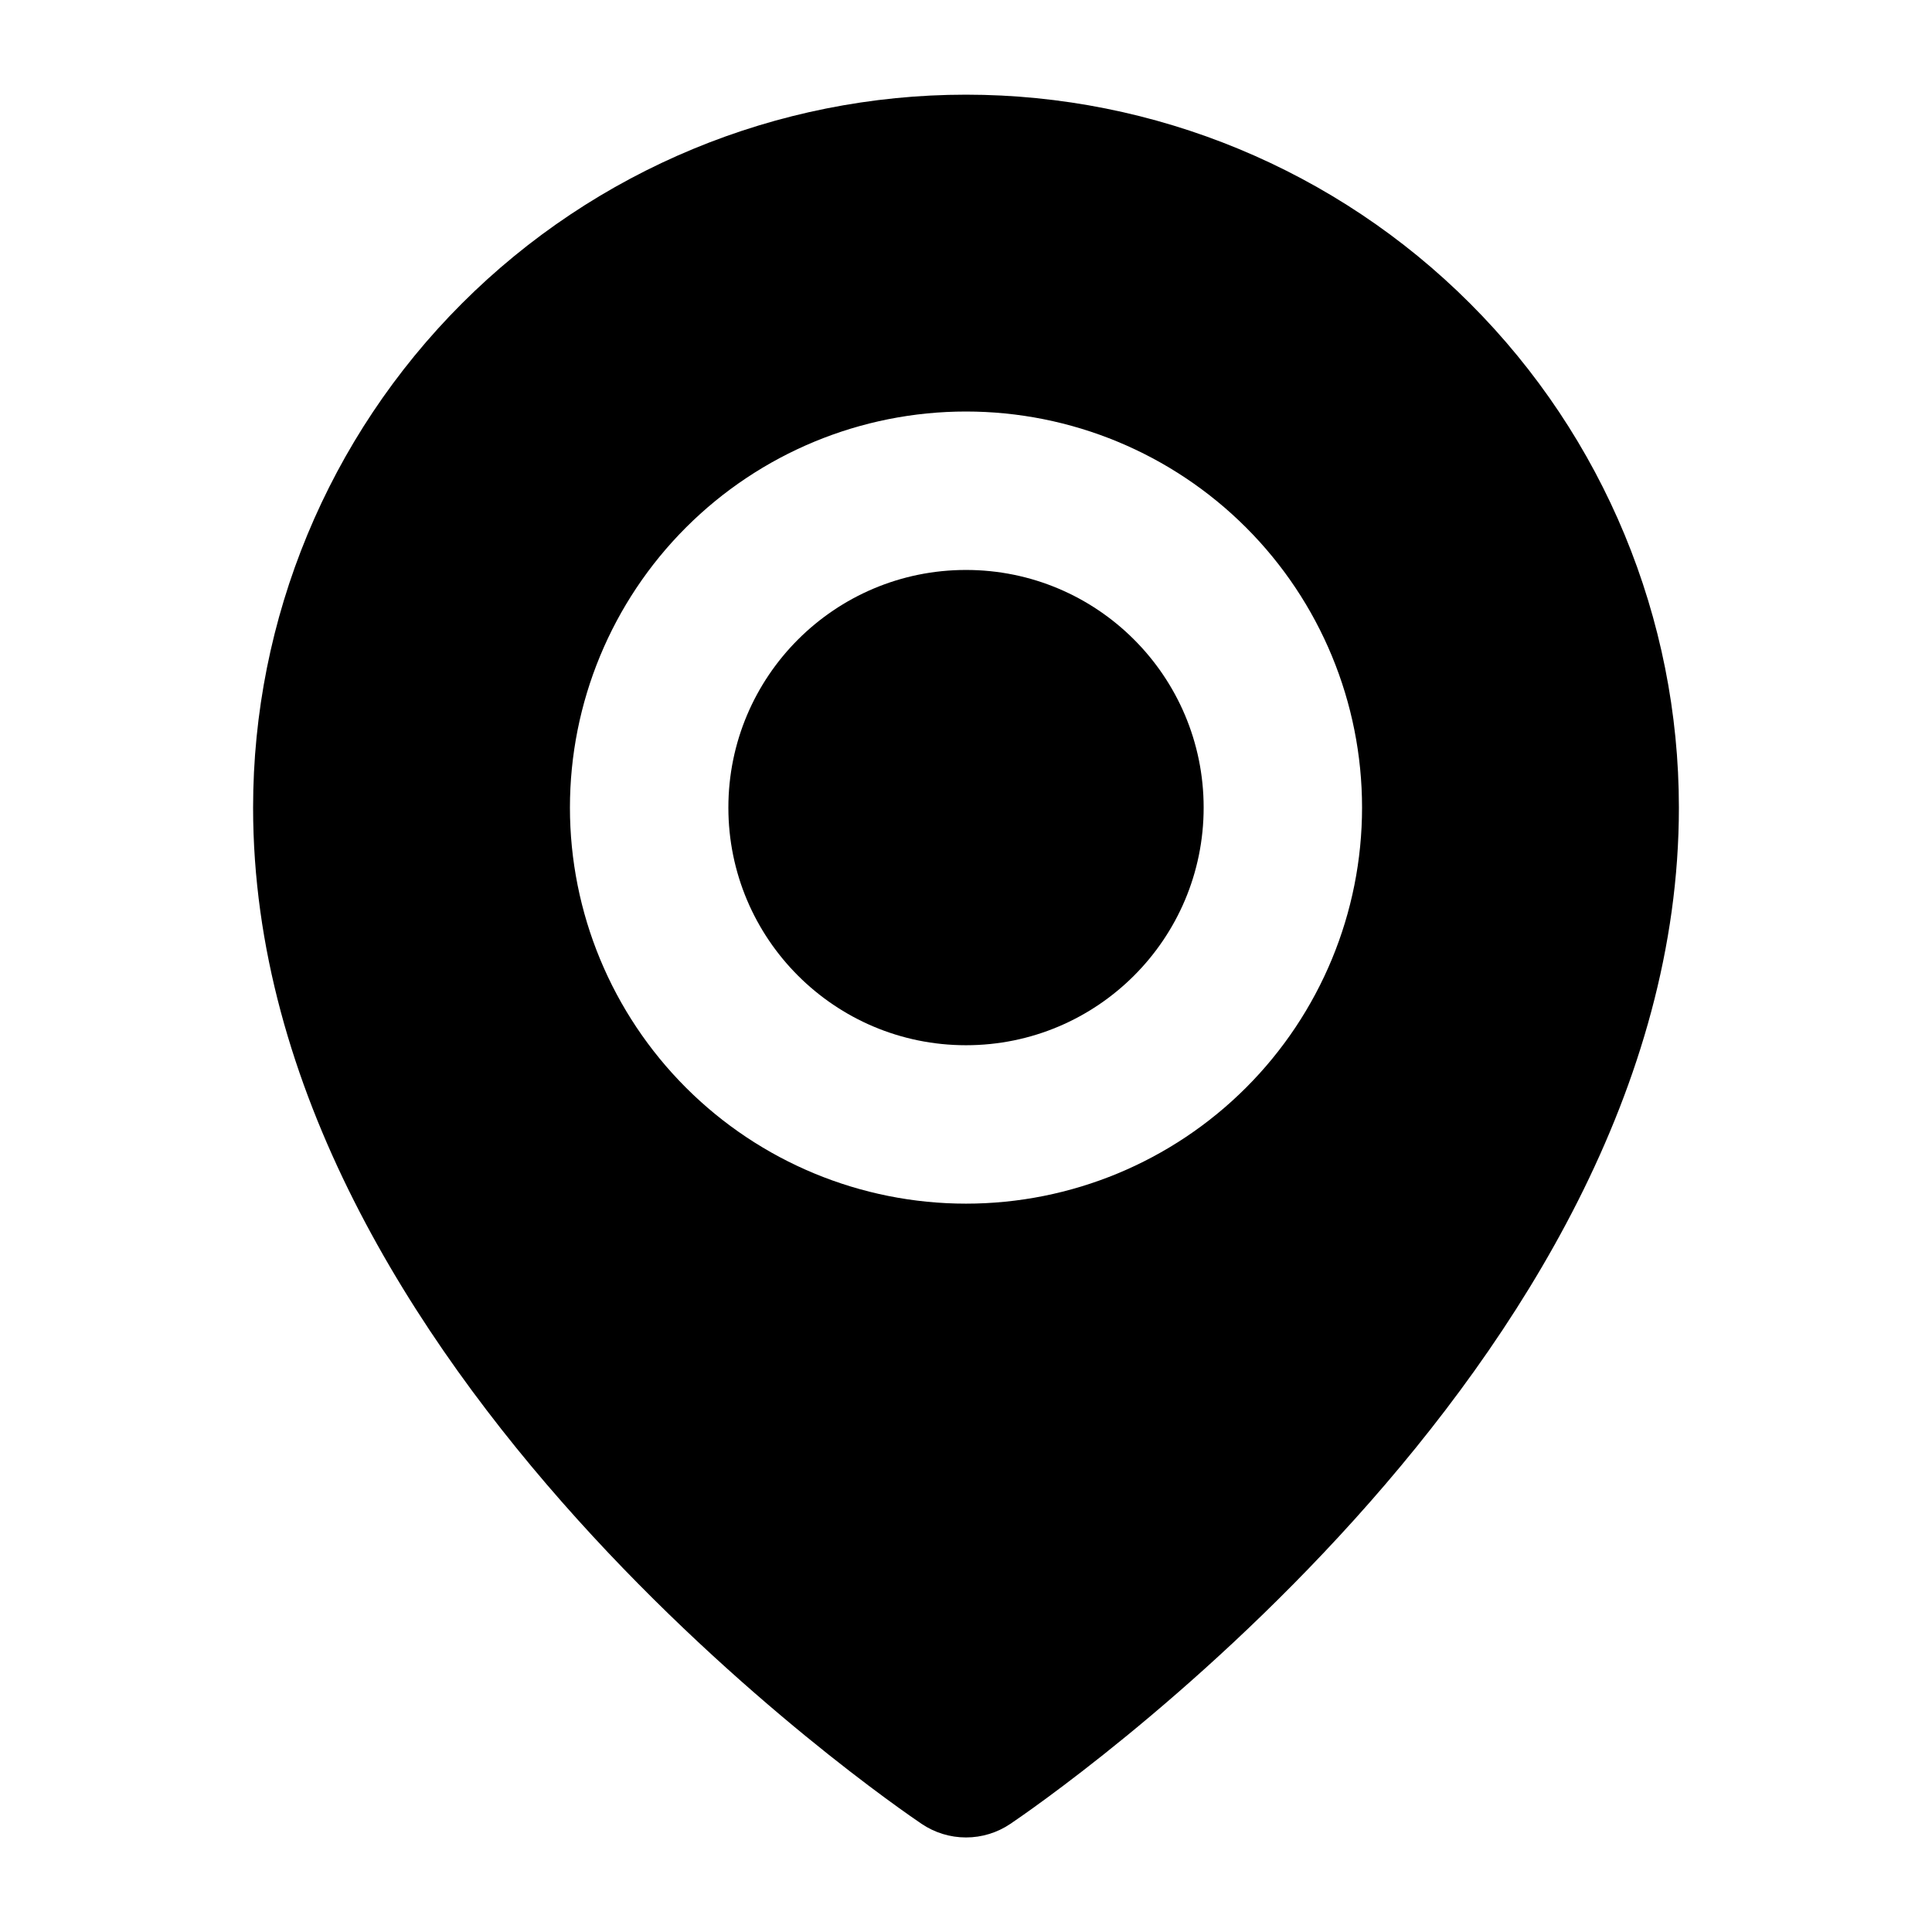
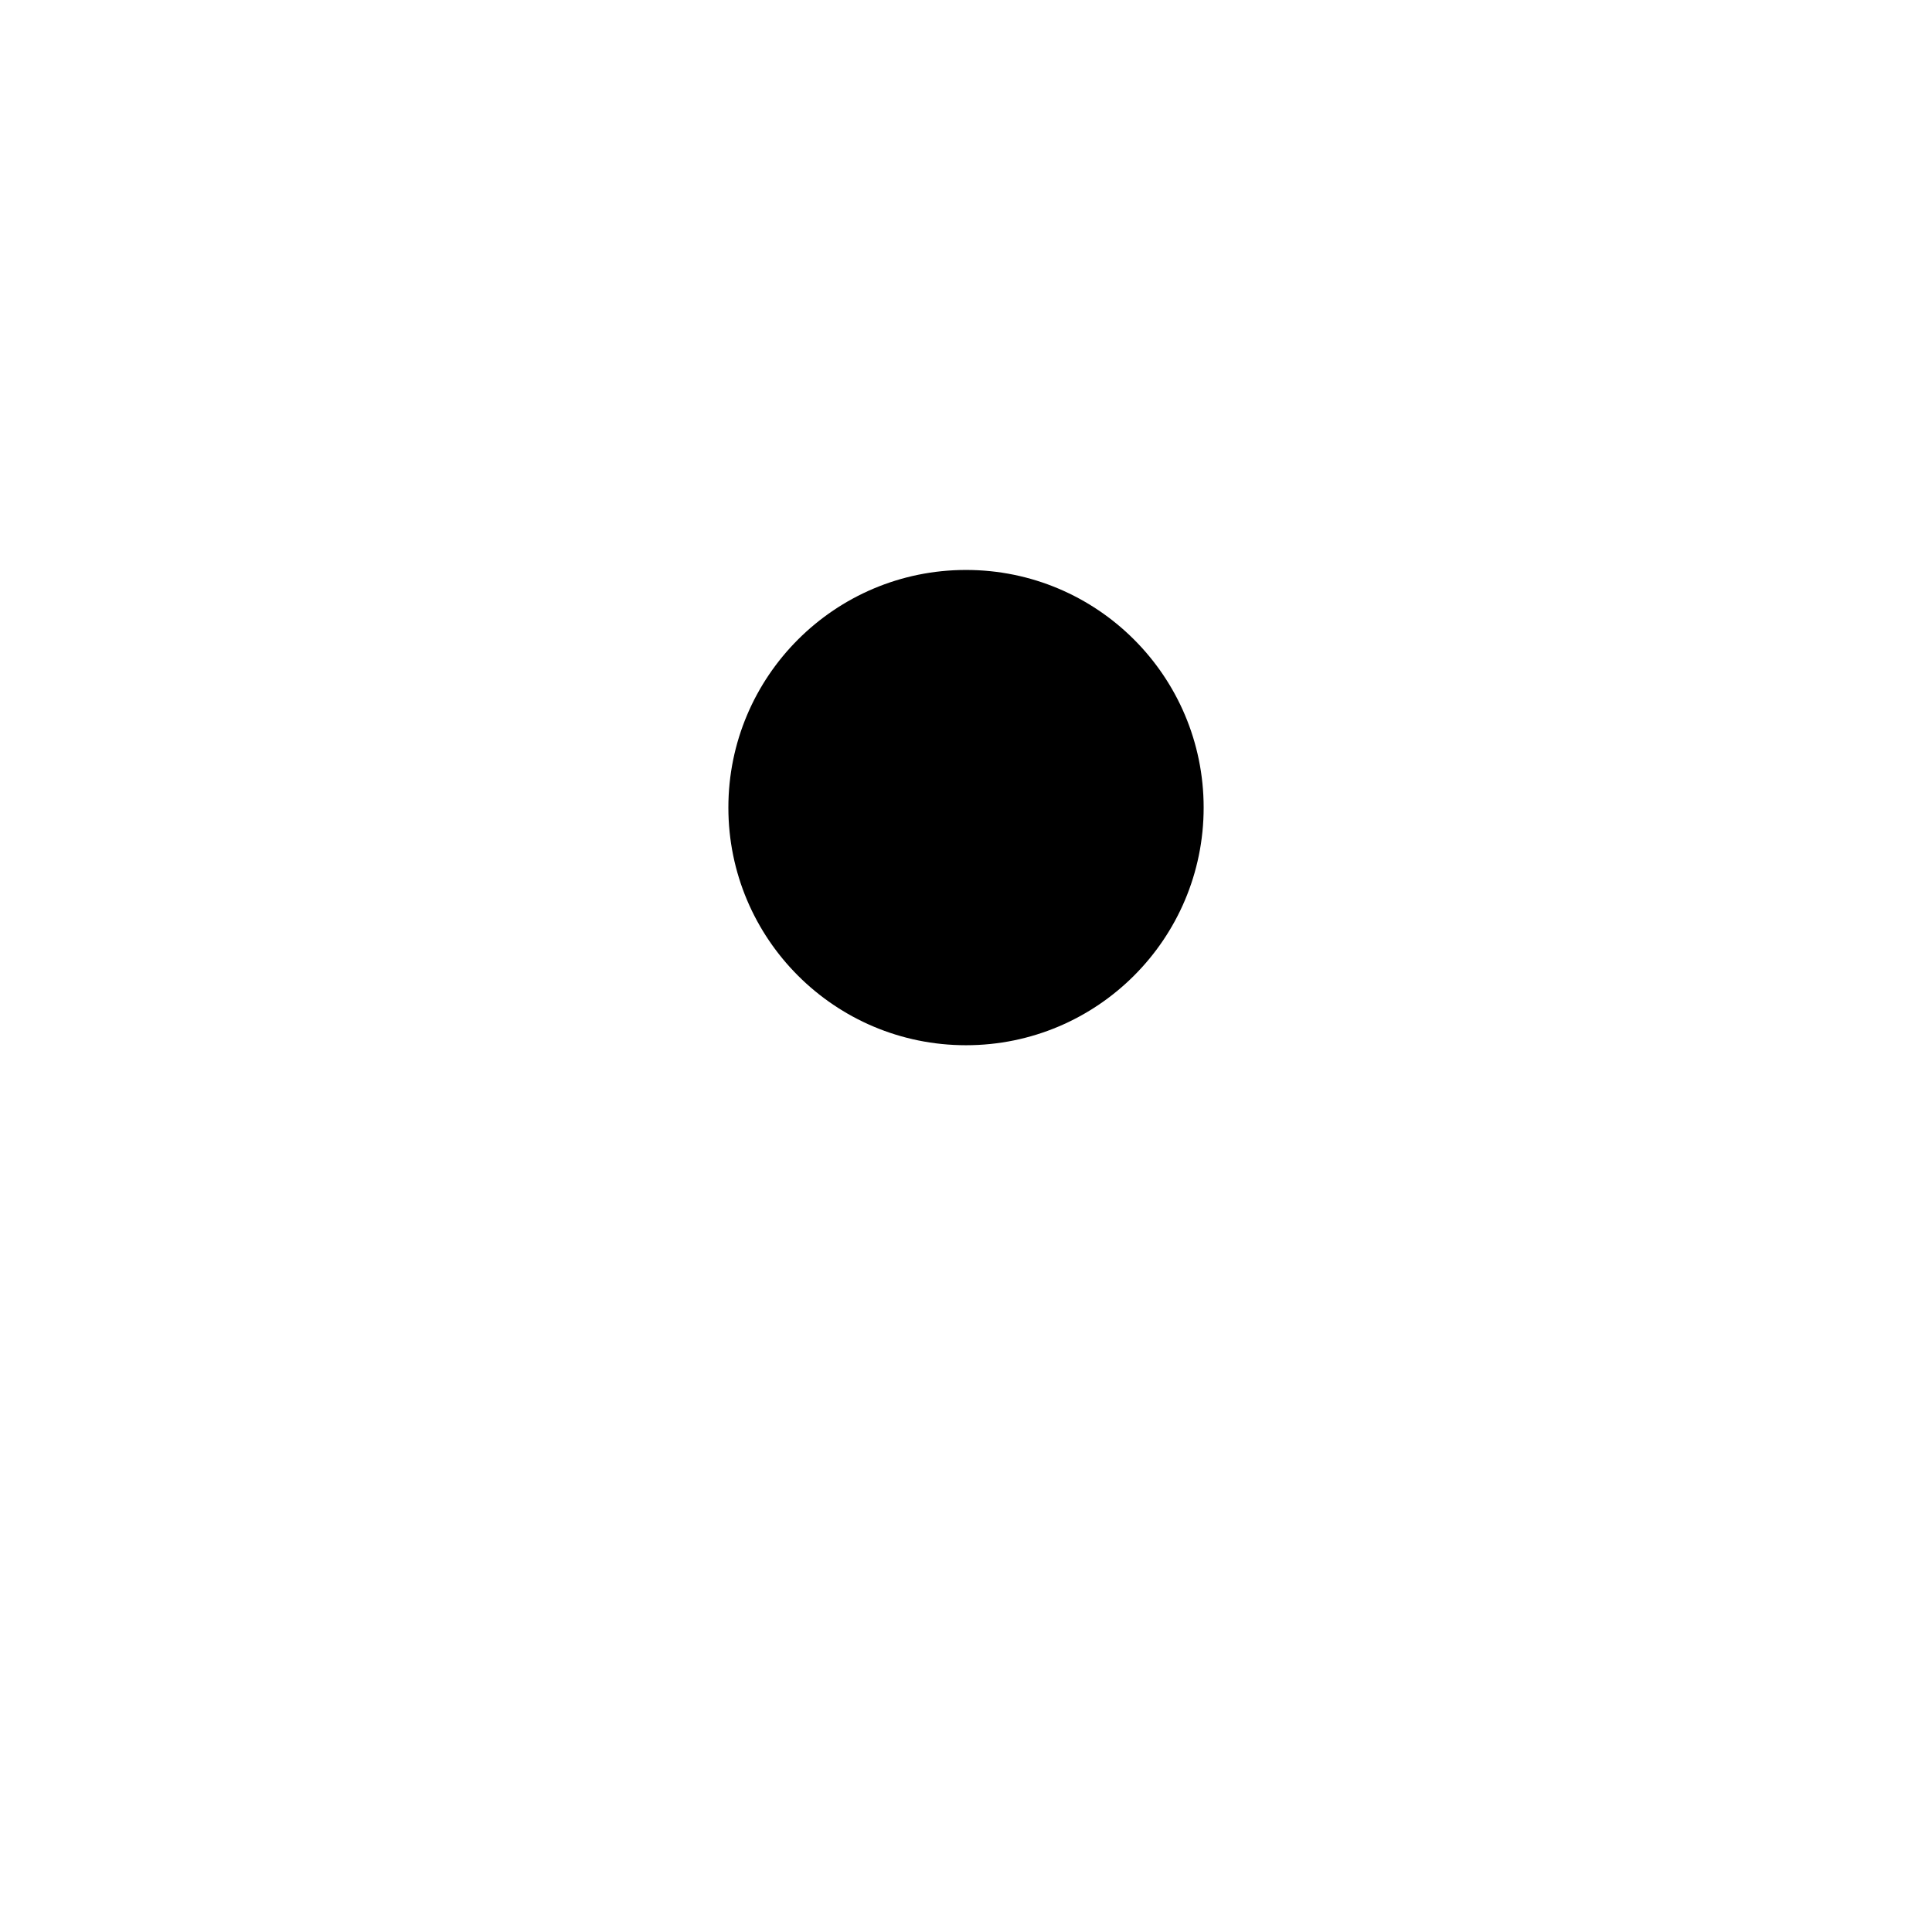
<svg xmlns="http://www.w3.org/2000/svg" fill="#000000" width="800px" height="800px" version="1.1" viewBox="144 144 512 512">
  <g>
-     <path d="m400 169.09c-50.109 0-98.164 19.906-133.59 55.336s-55.336 83.484-55.336 133.59c0 148.62 170.04 264.5 177.17 269.33 3.473 2.344 7.566 3.598 11.758 3.598 4.188 0 8.281-1.254 11.754-3.598 7.137-4.828 177.17-120.71 177.17-269.33 0-50.109-19.902-98.164-55.336-133.59-35.43-35.43-83.484-55.336-133.59-55.336zm0 293.89c-27.84 0-54.535-11.059-74.219-30.742-19.684-19.688-30.742-46.383-30.742-74.219 0-27.84 11.059-54.535 30.742-74.219s46.379-30.742 74.219-30.742c27.836 0 54.531 11.059 74.215 30.742 19.688 19.684 30.742 46.379 30.742 74.219 0 27.836-11.055 54.531-30.742 74.219-19.684 19.684-46.379 30.742-74.215 30.742z" />
    <path d="m462.98 358.02c0 34.781-28.195 62.977-62.977 62.977s-62.977-28.195-62.977-62.977 28.195-62.977 62.977-62.977 62.977 28.195 62.977 62.977" />
  </g>
</svg>